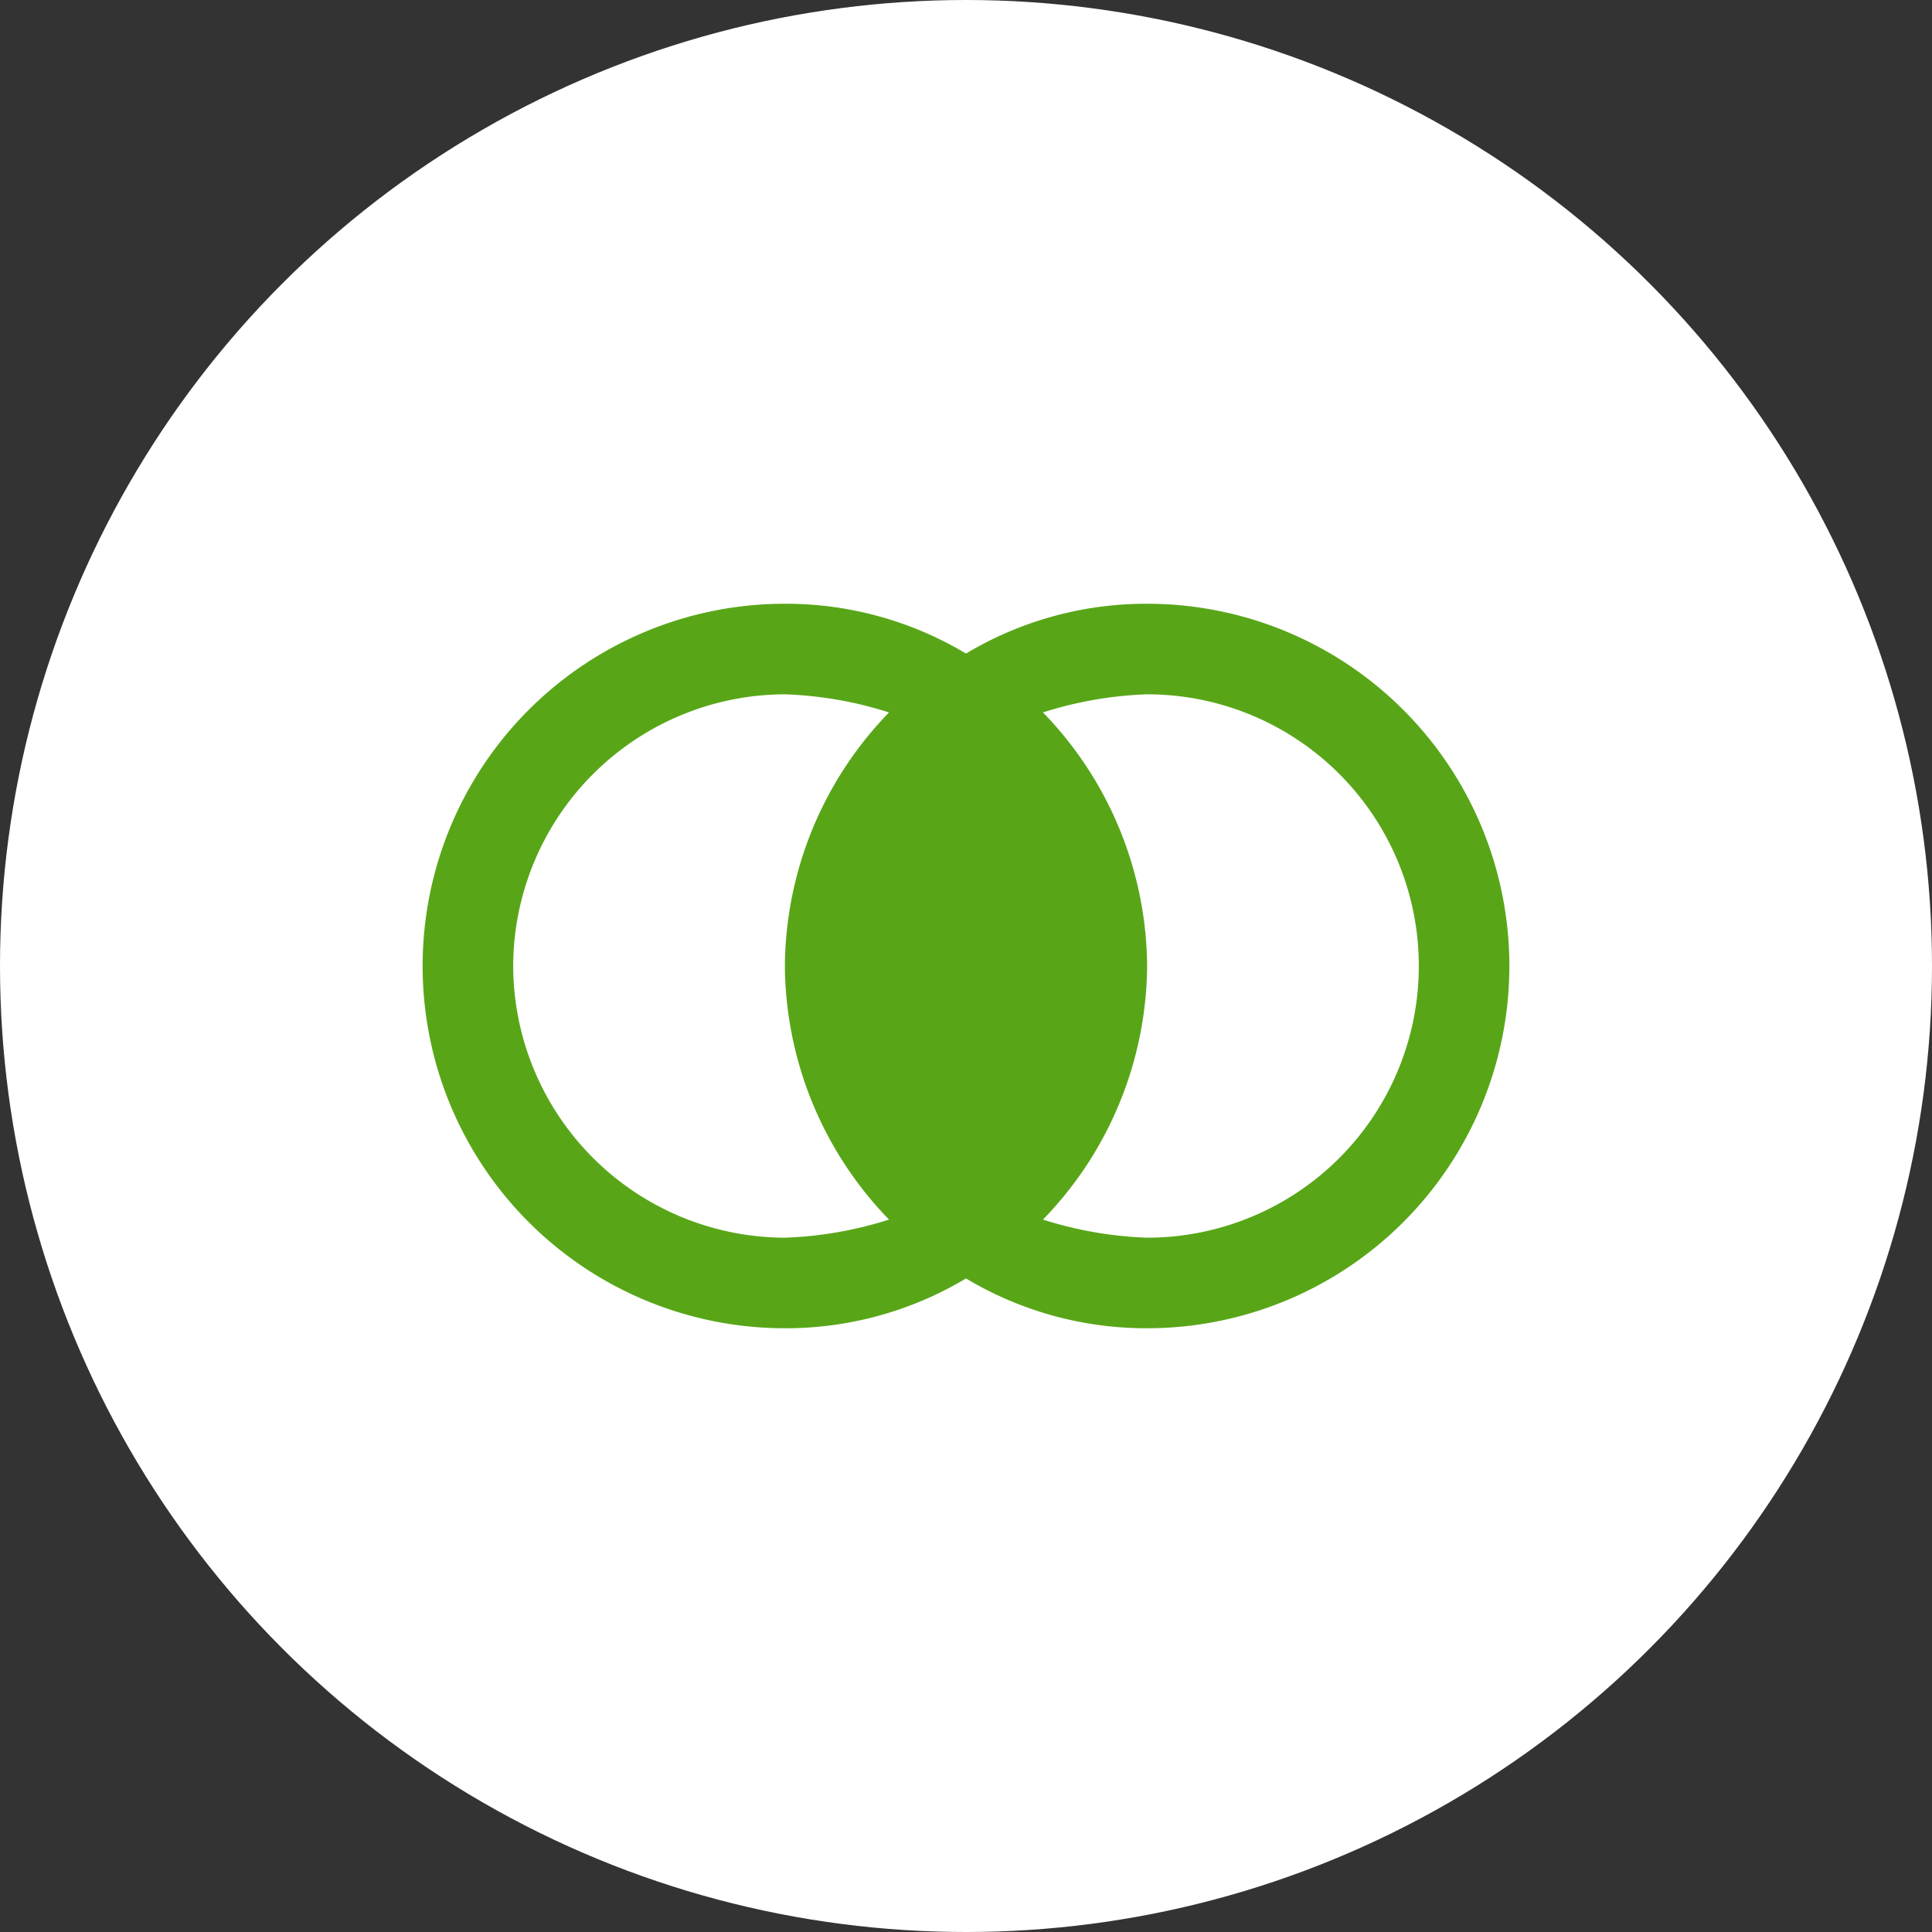
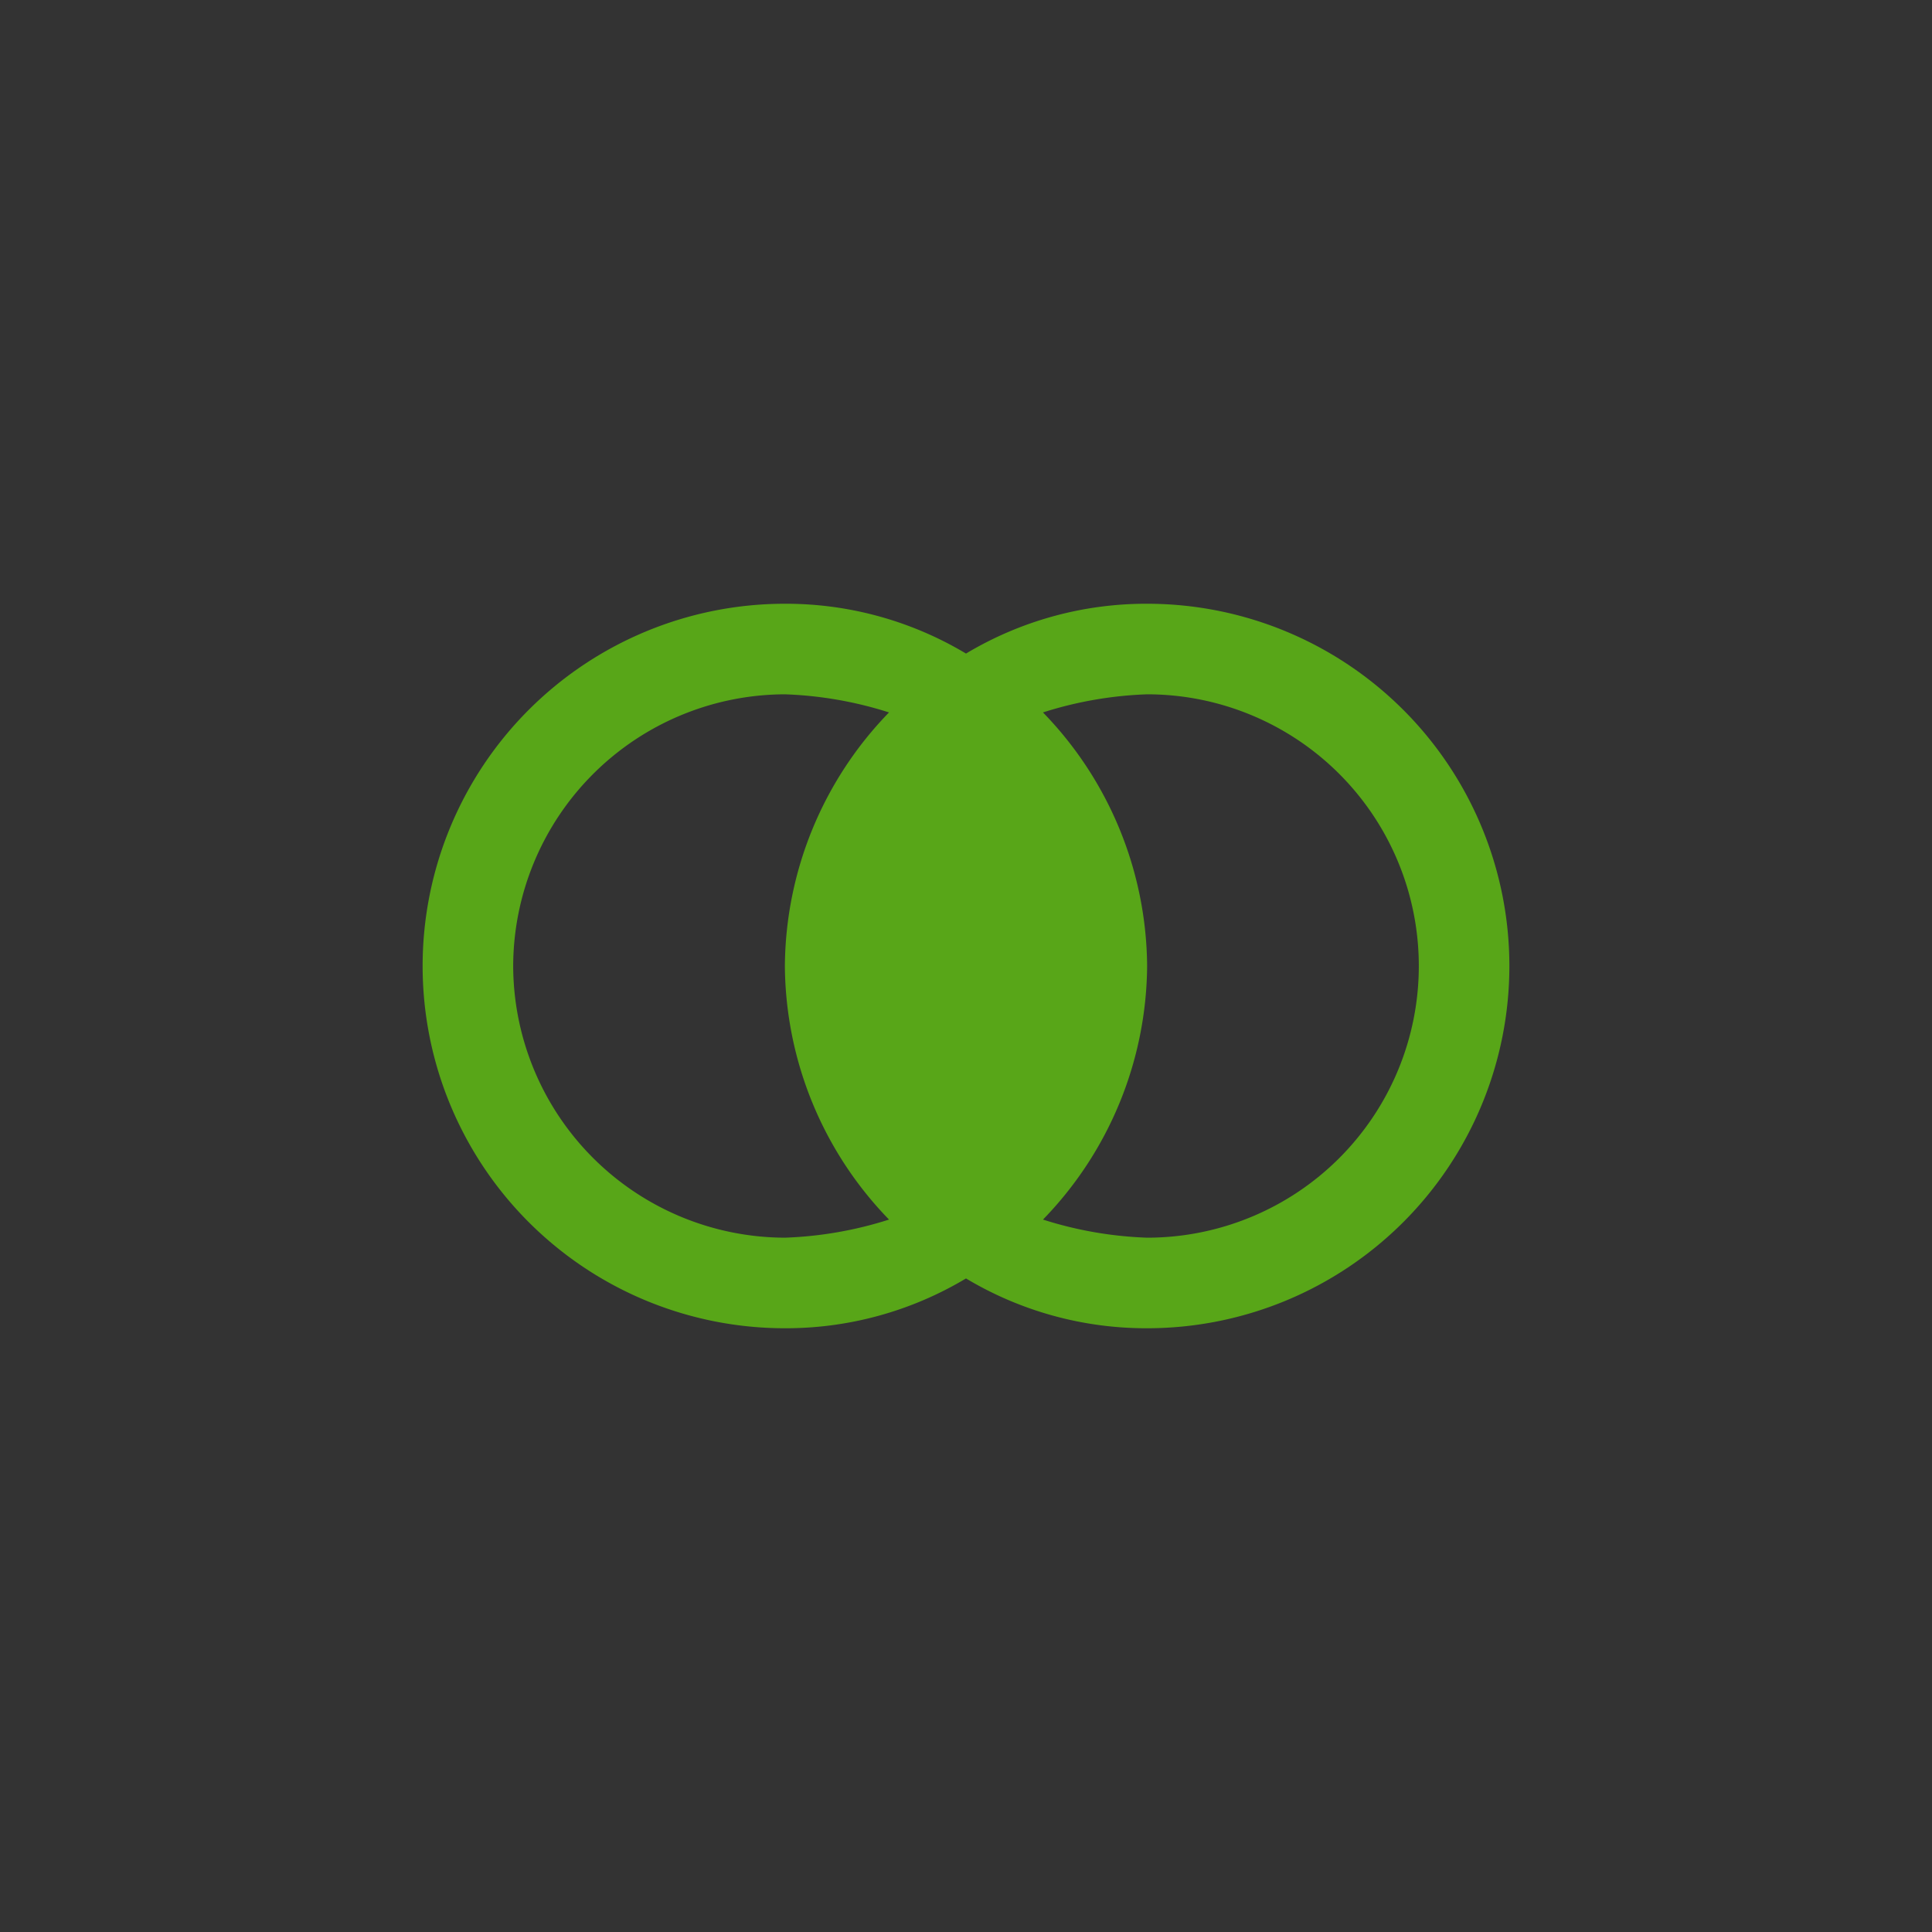
<svg xmlns="http://www.w3.org/2000/svg" width="96" height="96" viewBox="0 0 96 96">
  <rect x="0" y="0" width="96" height="96" fill="#333333" stroke="none" />
  <defs>
    <style>.a{fill:#fff;}.b{fill:#58a618;}</style>
  </defs>
  <g transform="translate(-972 -656)">
-     <circle class="a" cx="48" cy="48" r="48" transform="translate(972 656)" />
    <path class="b" d="M36,0a17.42,17.42,0,0,0-9,2.475A17.42,17.42,0,0,0,18,0a18,18,0,0,0,0,36,17.42,17.42,0,0,0,9-2.475A17.42,17.42,0,0,0,36,36,18,18,0,0,0,36,0ZM4.5,18A13.54,13.54,0,0,1,18,4.5a19.167,19.167,0,0,1,5.175.9A18.264,18.264,0,0,0,18,18a18.264,18.264,0,0,0,5.175,12.6A19.167,19.167,0,0,1,18,31.5,13.54,13.54,0,0,1,4.5,18ZM36,31.5a19.167,19.167,0,0,1-5.175-.9A18.264,18.264,0,0,0,36,18,18.264,18.264,0,0,0,30.825,5.4,19.167,19.167,0,0,1,36,4.5a13.5,13.5,0,0,1,0,27Z" transform="translate(993 686)" />
  </g>
</svg>